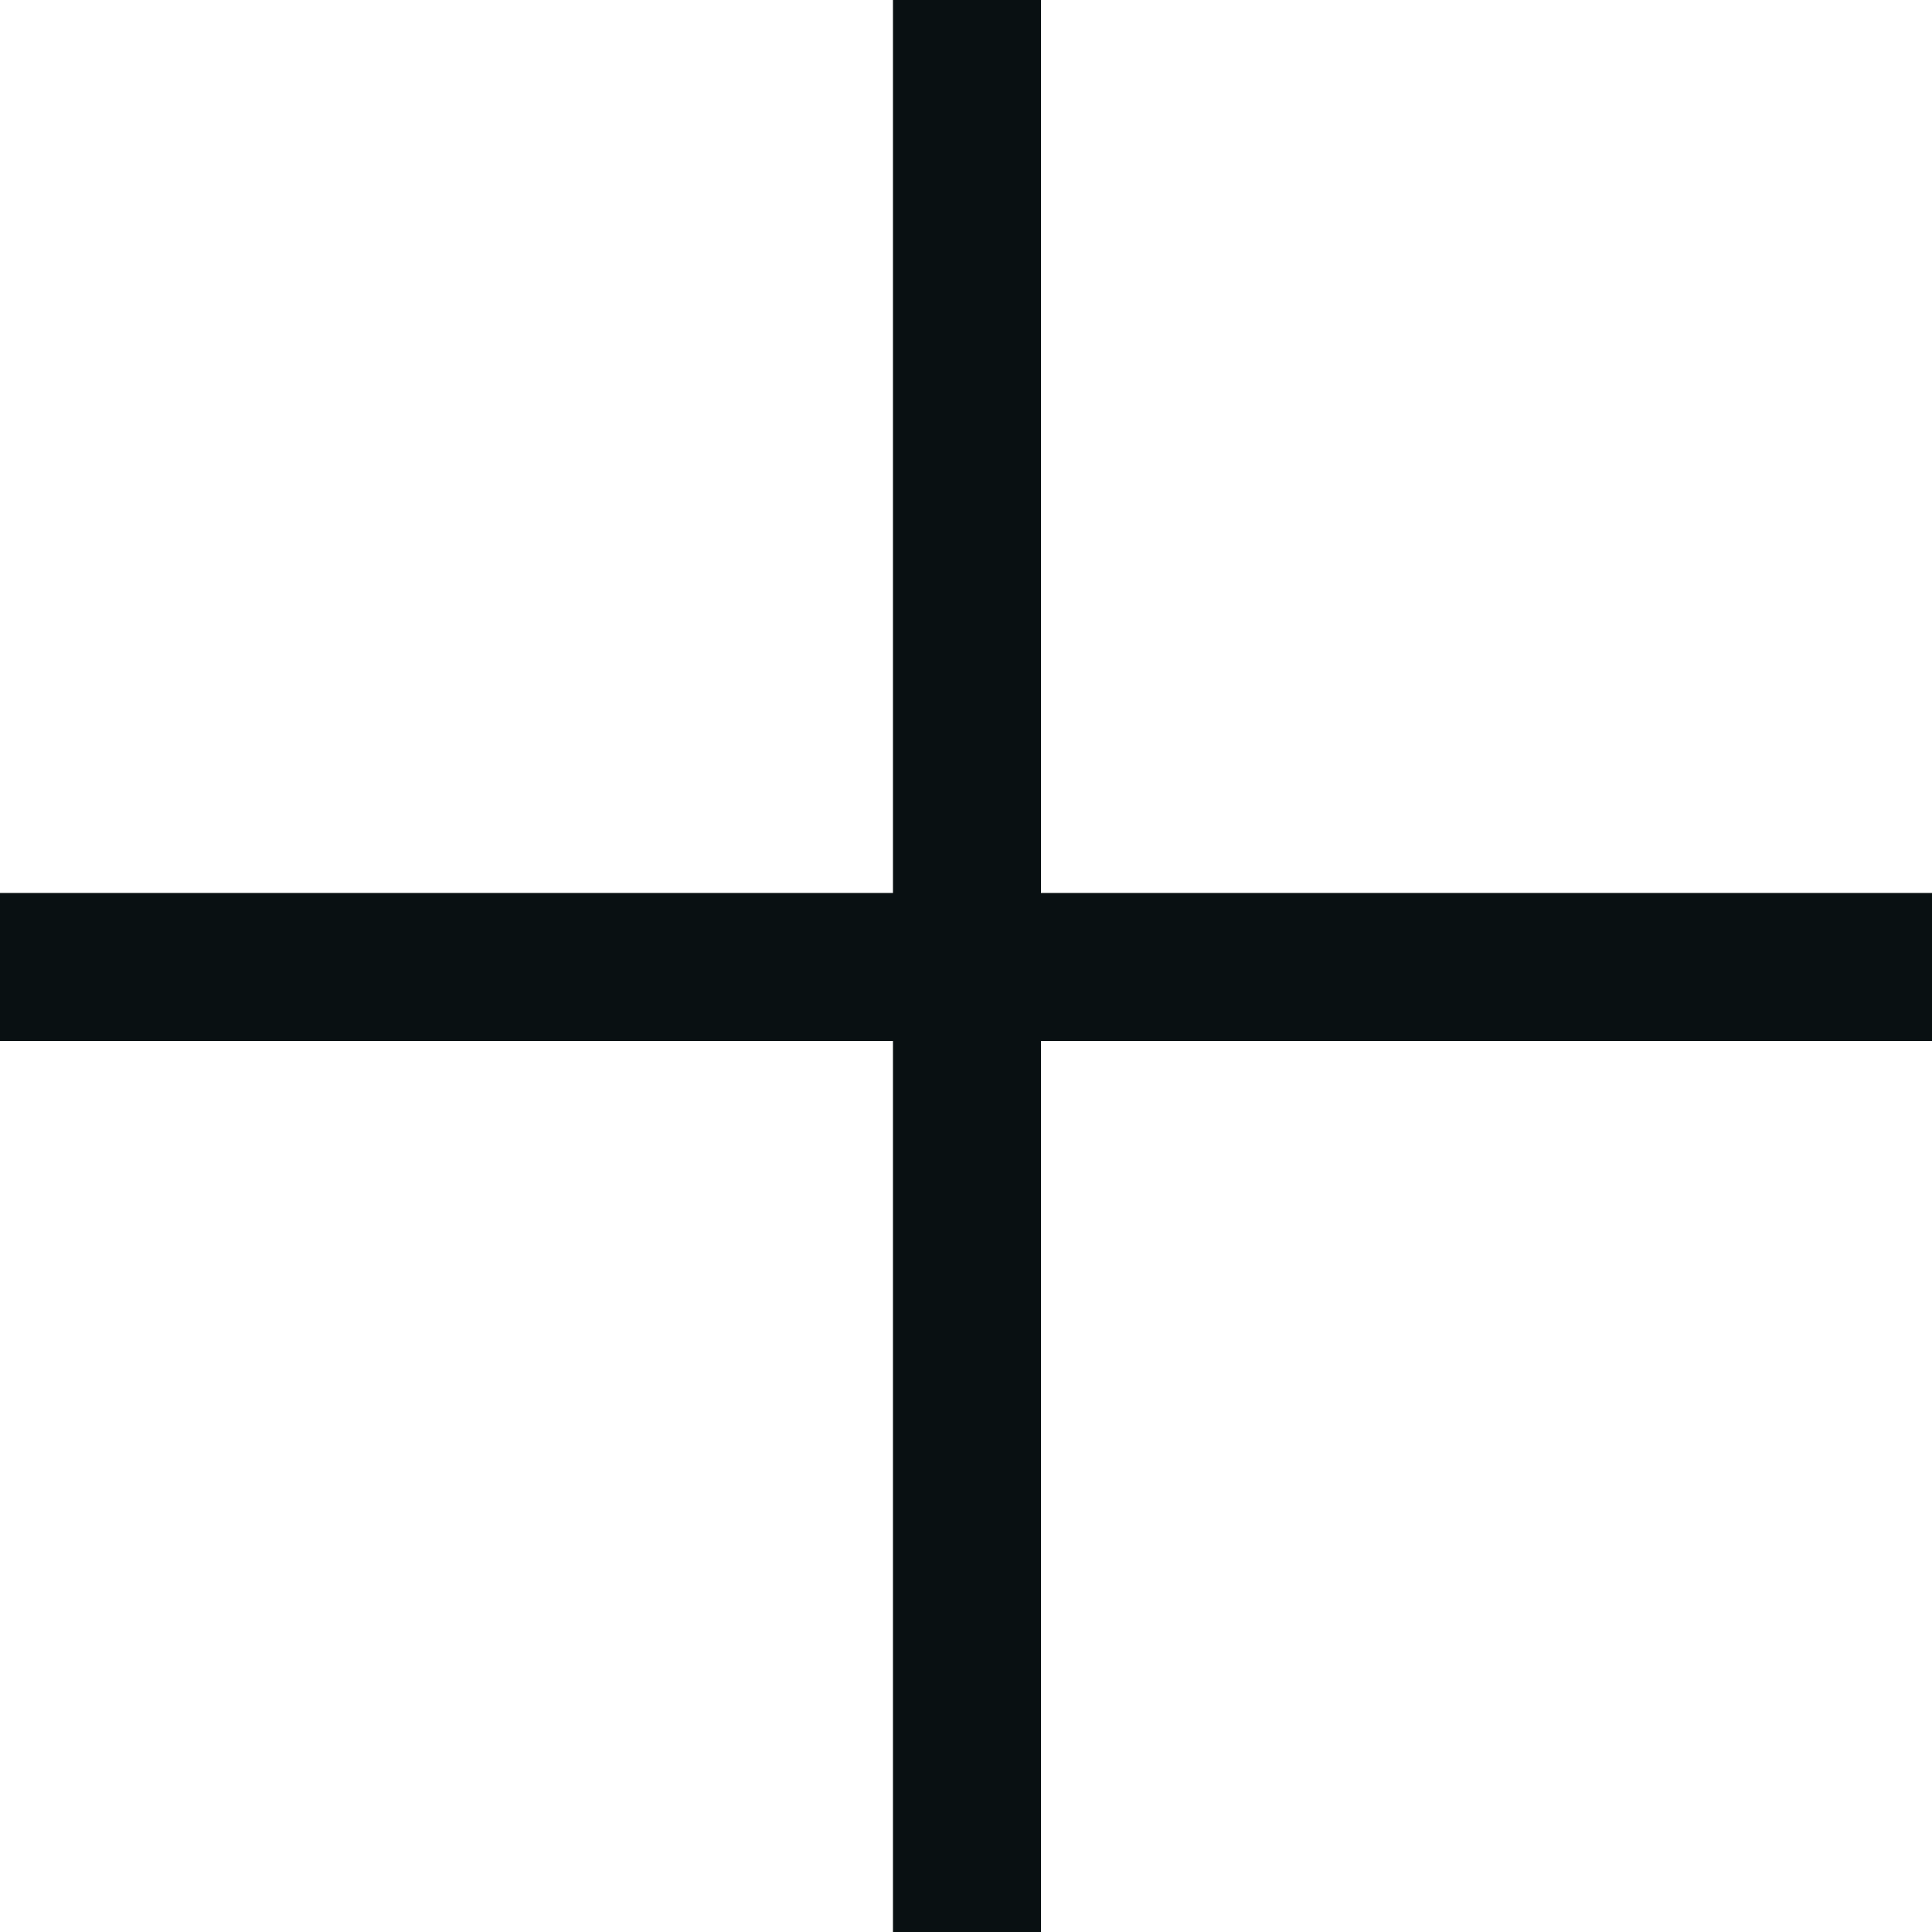
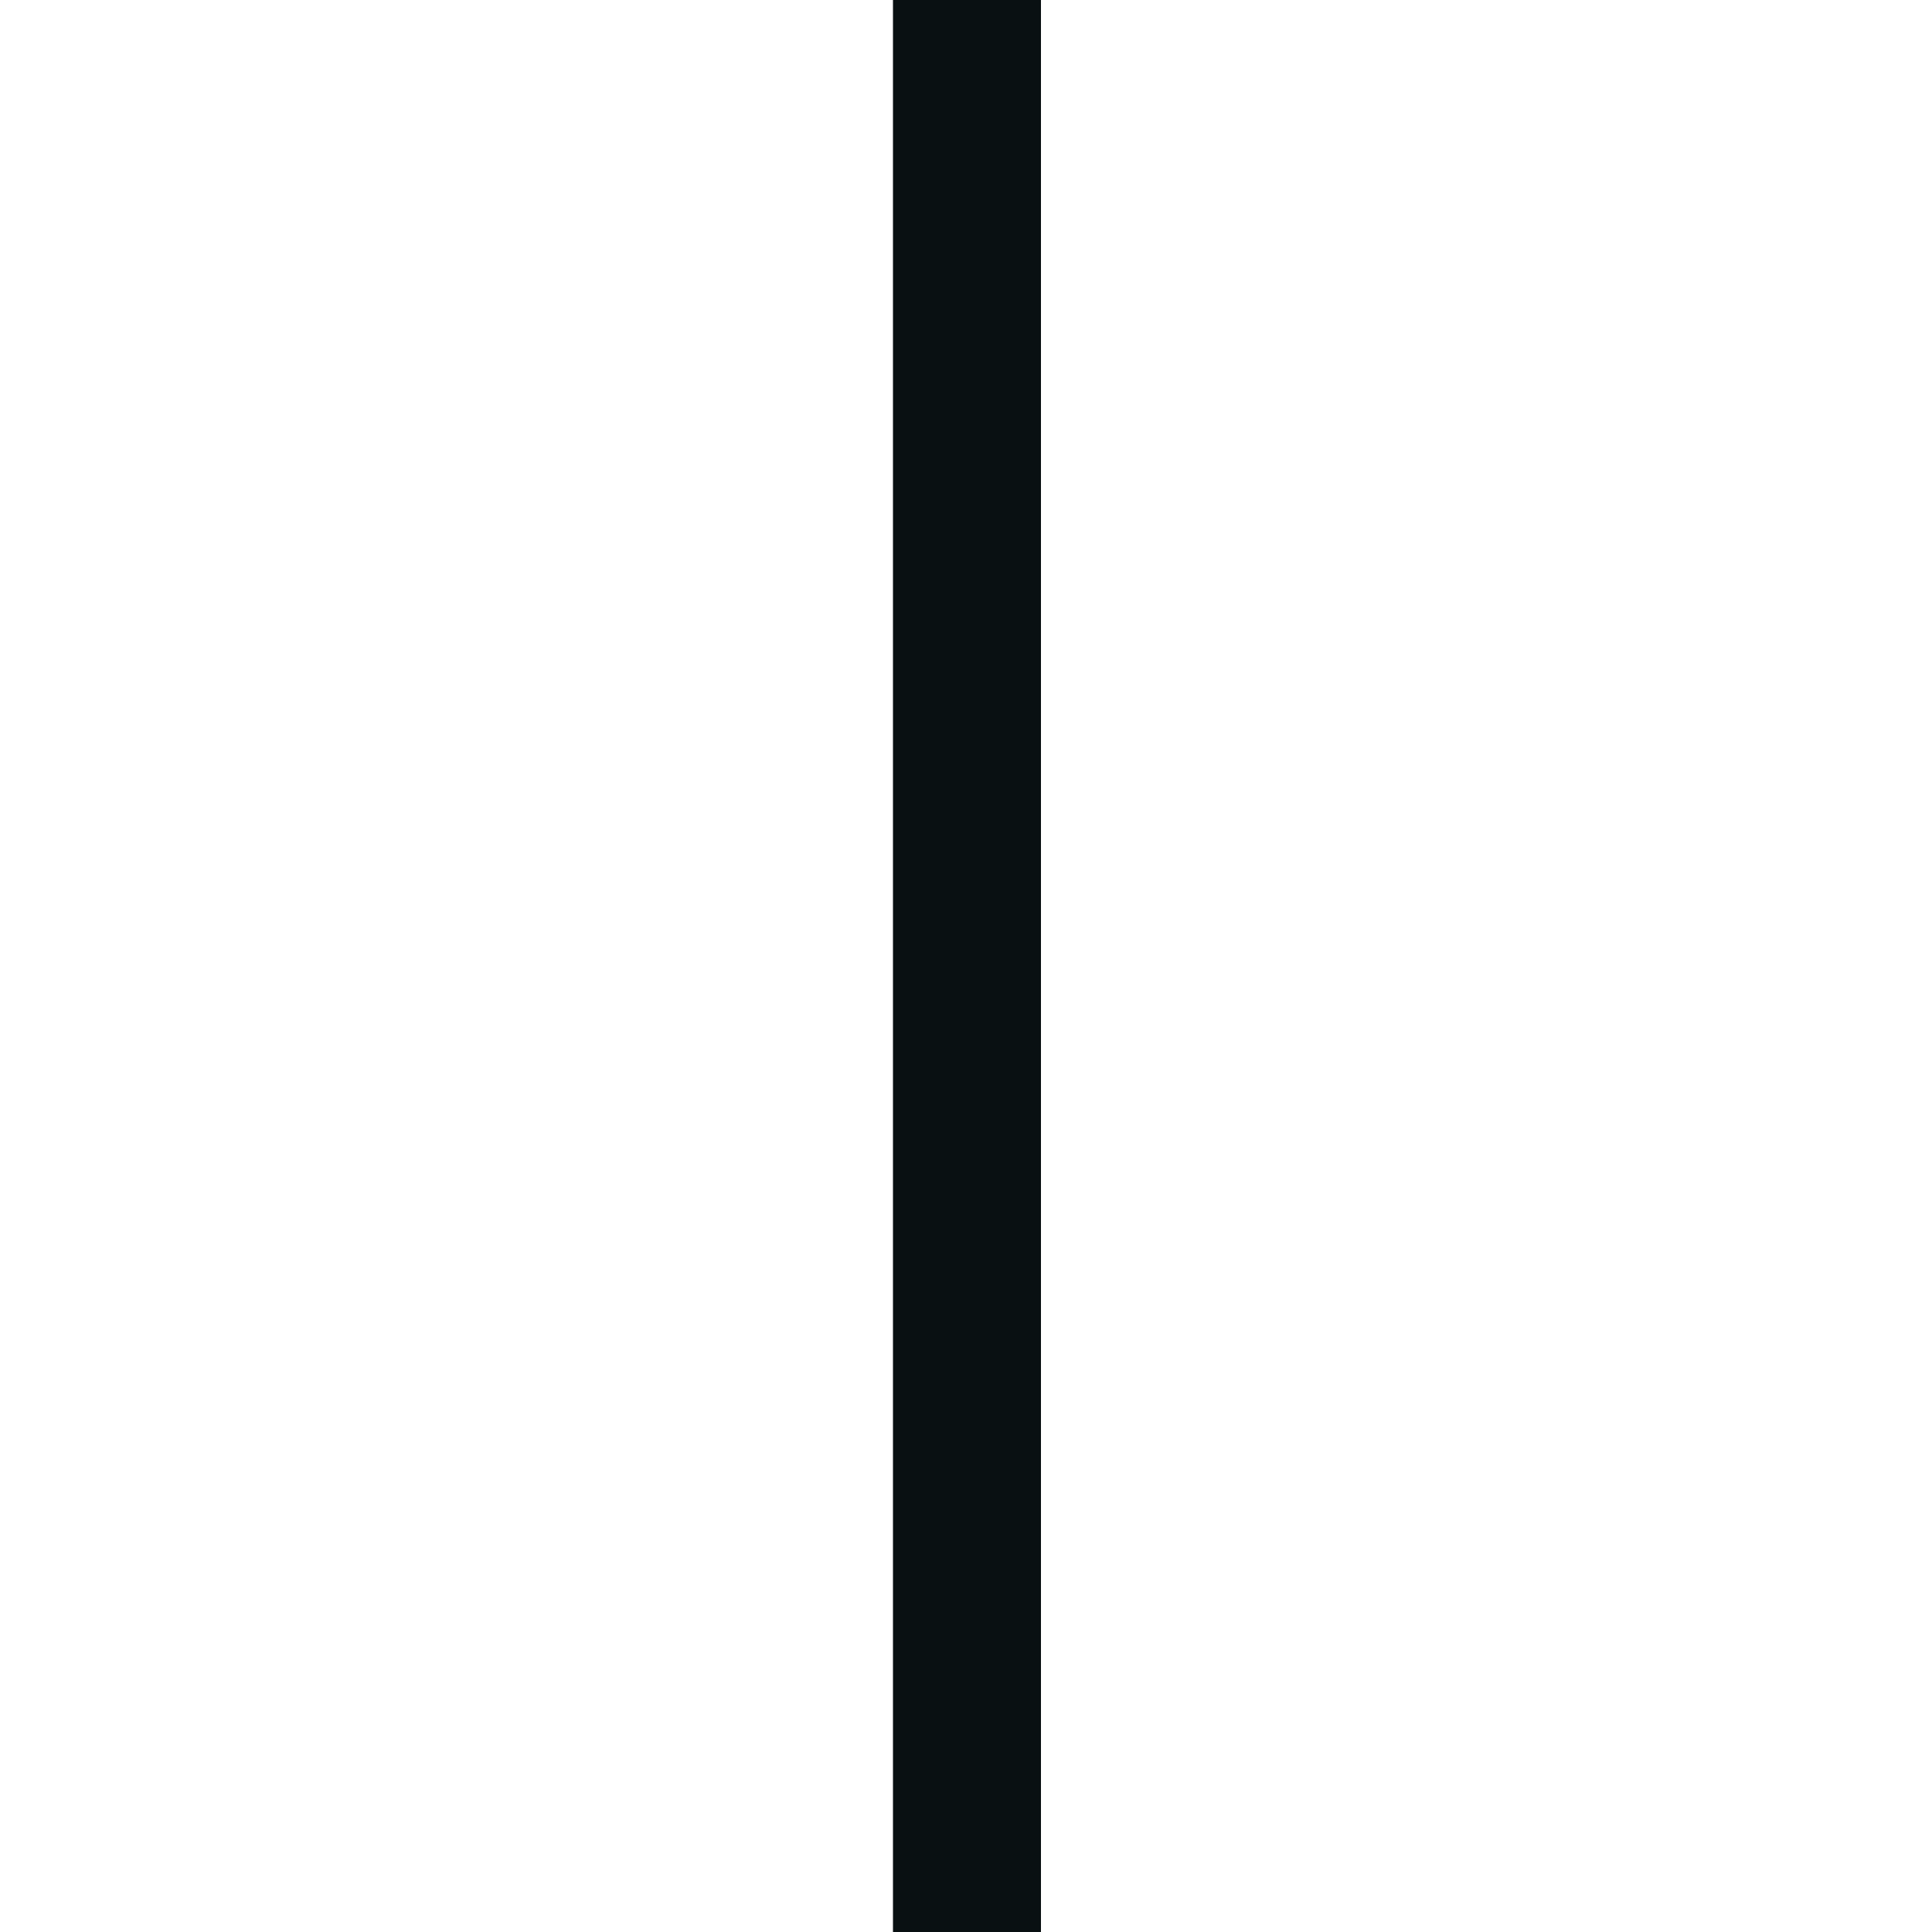
<svg xmlns="http://www.w3.org/2000/svg" width="10" height="10" viewBox="0 0 10 10" fill="none">
  <path d="M5.005 0L5.005 10" stroke="#091012" stroke-width="0.766" />
-   <path d="M10 5.005L-3.57628e-07 5.005" stroke="#091012" stroke-width="0.766" />
</svg>